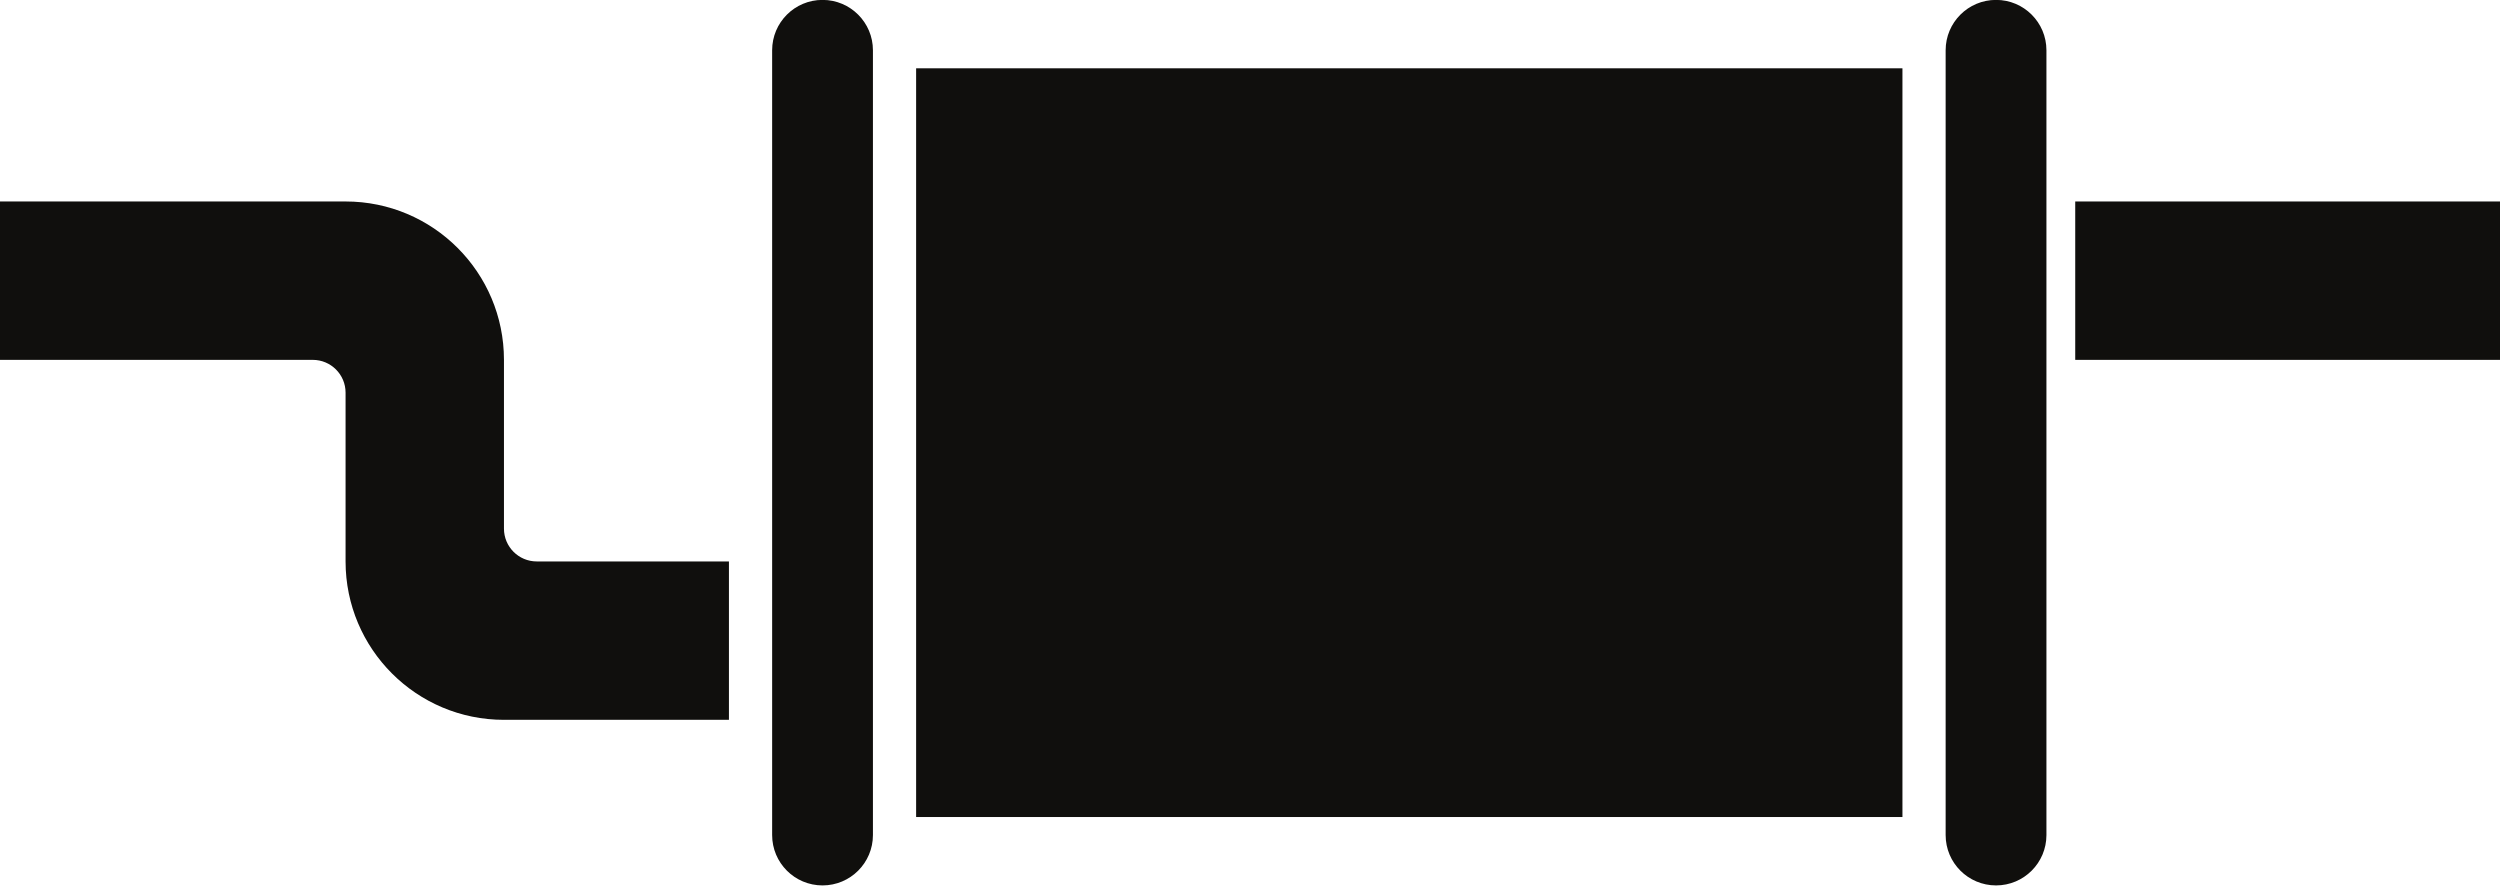
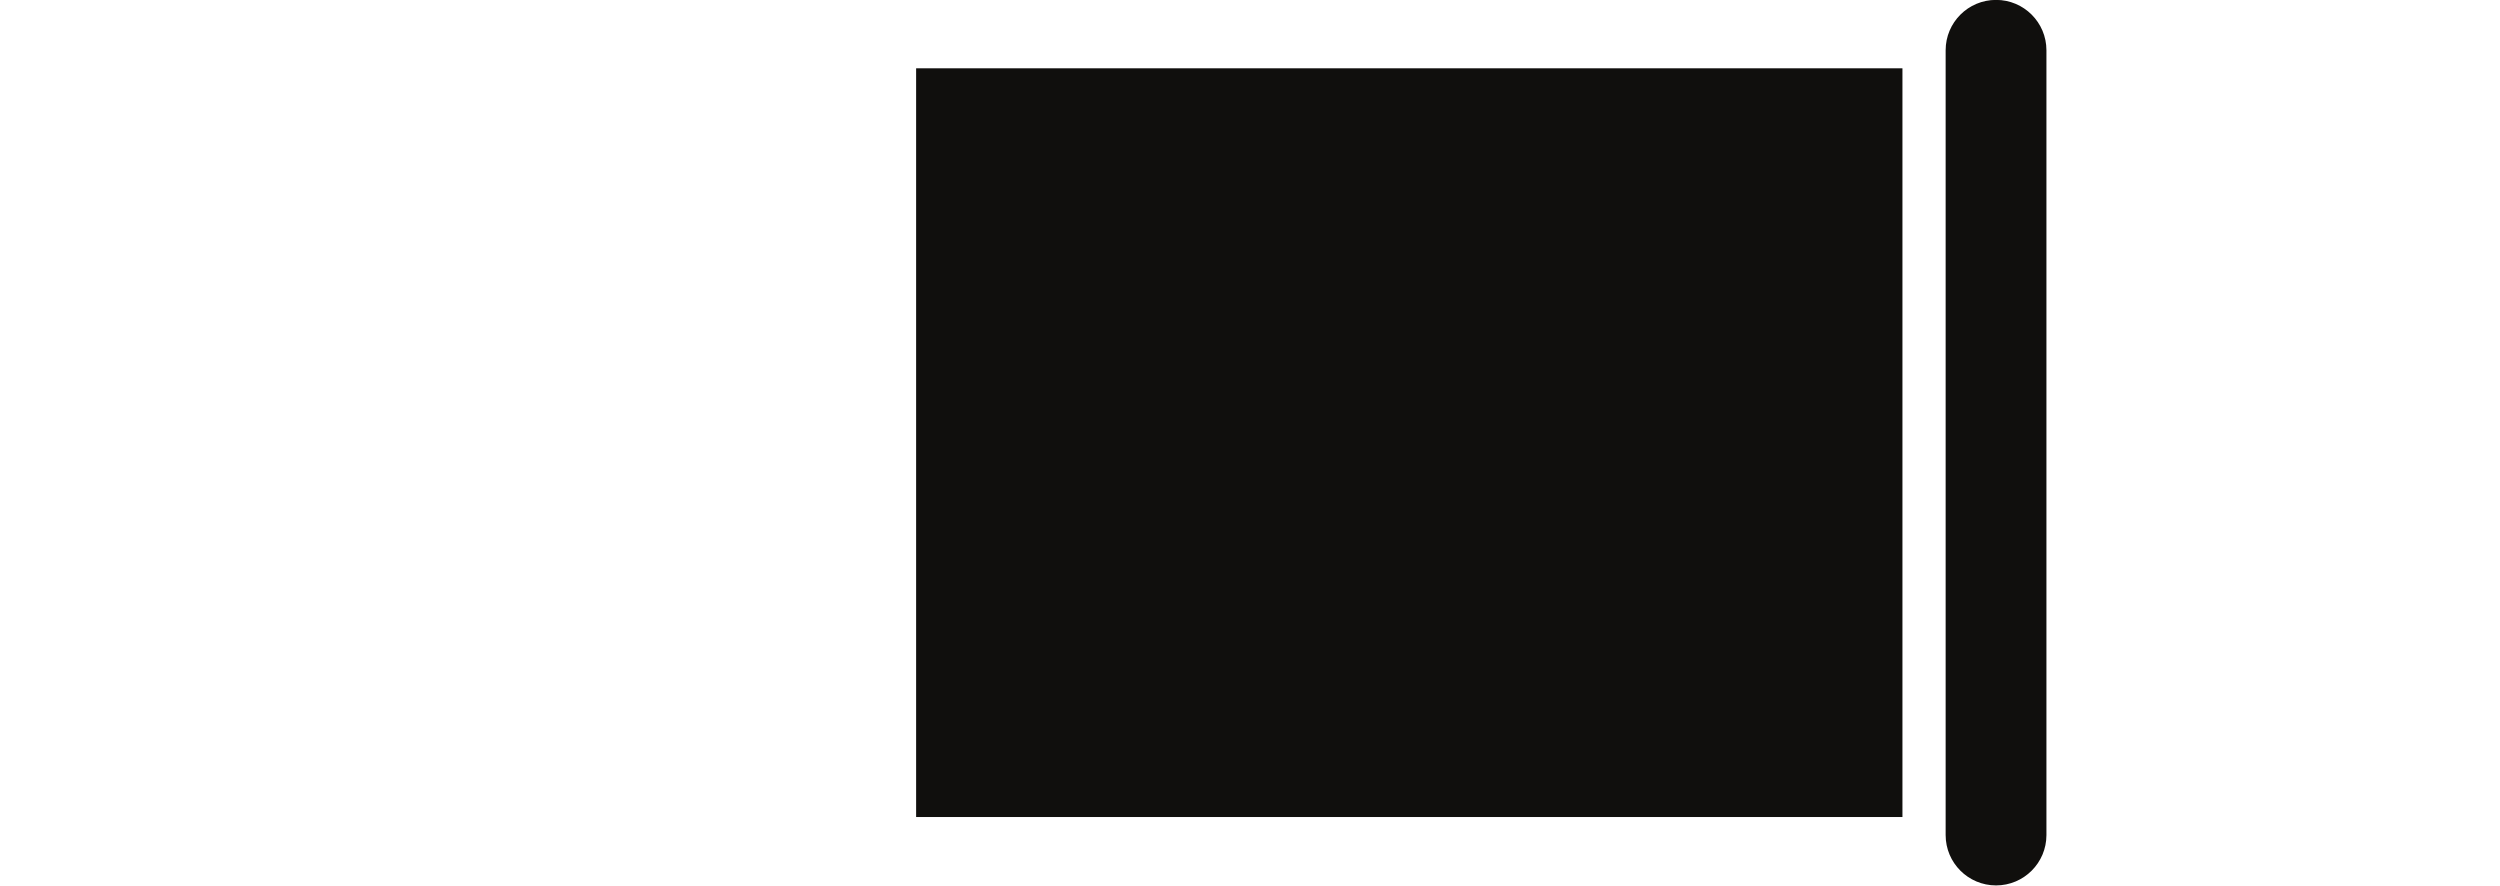
<svg xmlns="http://www.w3.org/2000/svg" height="347.5" preserveAspectRatio="xMidYMid meet" version="1.0" viewBox="524.5 841.3 981.0 347.5" width="981.0" zoomAndPan="magnify">
  <g fill="#100f0d" id="change1_1">
-     <path d="M 847.262 1188.738 C 836.34 1188.738 827.488 1179.891 827.488 1168.969 L 827.488 861.031 C 827.488 850.109 836.34 841.262 847.262 841.262 C 858.184 841.262 867.039 850.109 867.039 861.031 L 867.039 1168.969 C 867.039 1179.891 858.184 1188.738 847.262 1188.738" />
    <path d="M 1307.75 1188.738 C 1296.82 1188.738 1287.969 1179.891 1287.969 1168.969 L 1287.969 861.031 C 1287.969 850.109 1296.82 841.262 1307.75 841.262 C 1318.672 841.262 1327.52 850.109 1327.52 861.031 L 1327.52 1168.969 C 1327.52 1179.891 1318.672 1188.738 1307.75 1188.738" />
    <path d="M 1271.02 1161.898 L 883.988 1161.898 L 883.988 868.102 L 1271.02 868.102 L 1271.02 1161.898" />
-     <path d="M 1505.5 982.512 L 1338.82 982.512 L 1338.82 920.359 L 1505.5 920.359 L 1505.5 982.512" />
-     <path d="M 735.121 1061.609 C 728.016 1061.609 722.254 1055.852 722.254 1048.738 L 722.254 982.512 C 722.254 948.191 694.43 920.359 660.102 920.359 L 524.5 920.359 L 524.5 982.512 L 647.234 982.512 C 654.34 982.512 660.102 988.27 660.102 995.379 L 660.102 1061.609 C 660.102 1095.941 687.93 1123.762 722.254 1123.762 L 810.535 1123.762 L 810.535 1061.609 L 735.121 1061.609" />
  </g>
</svg>